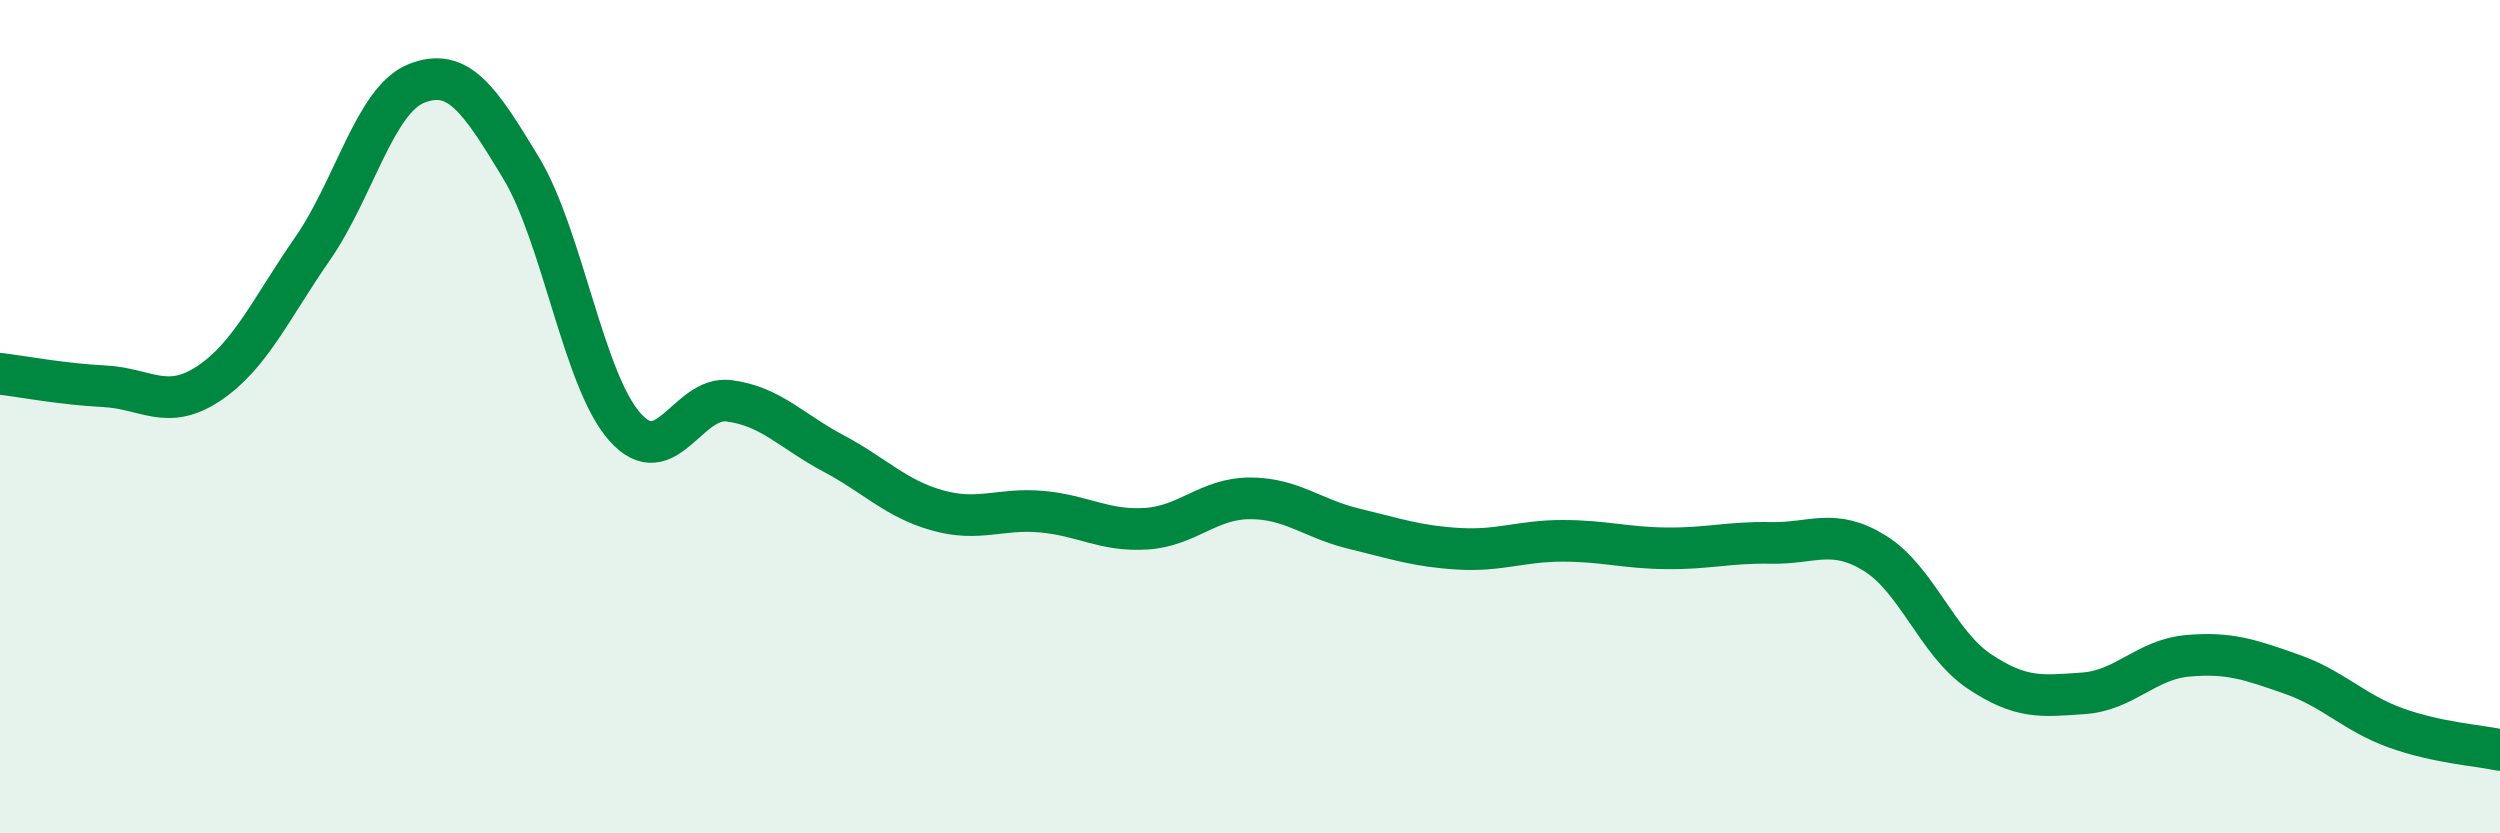
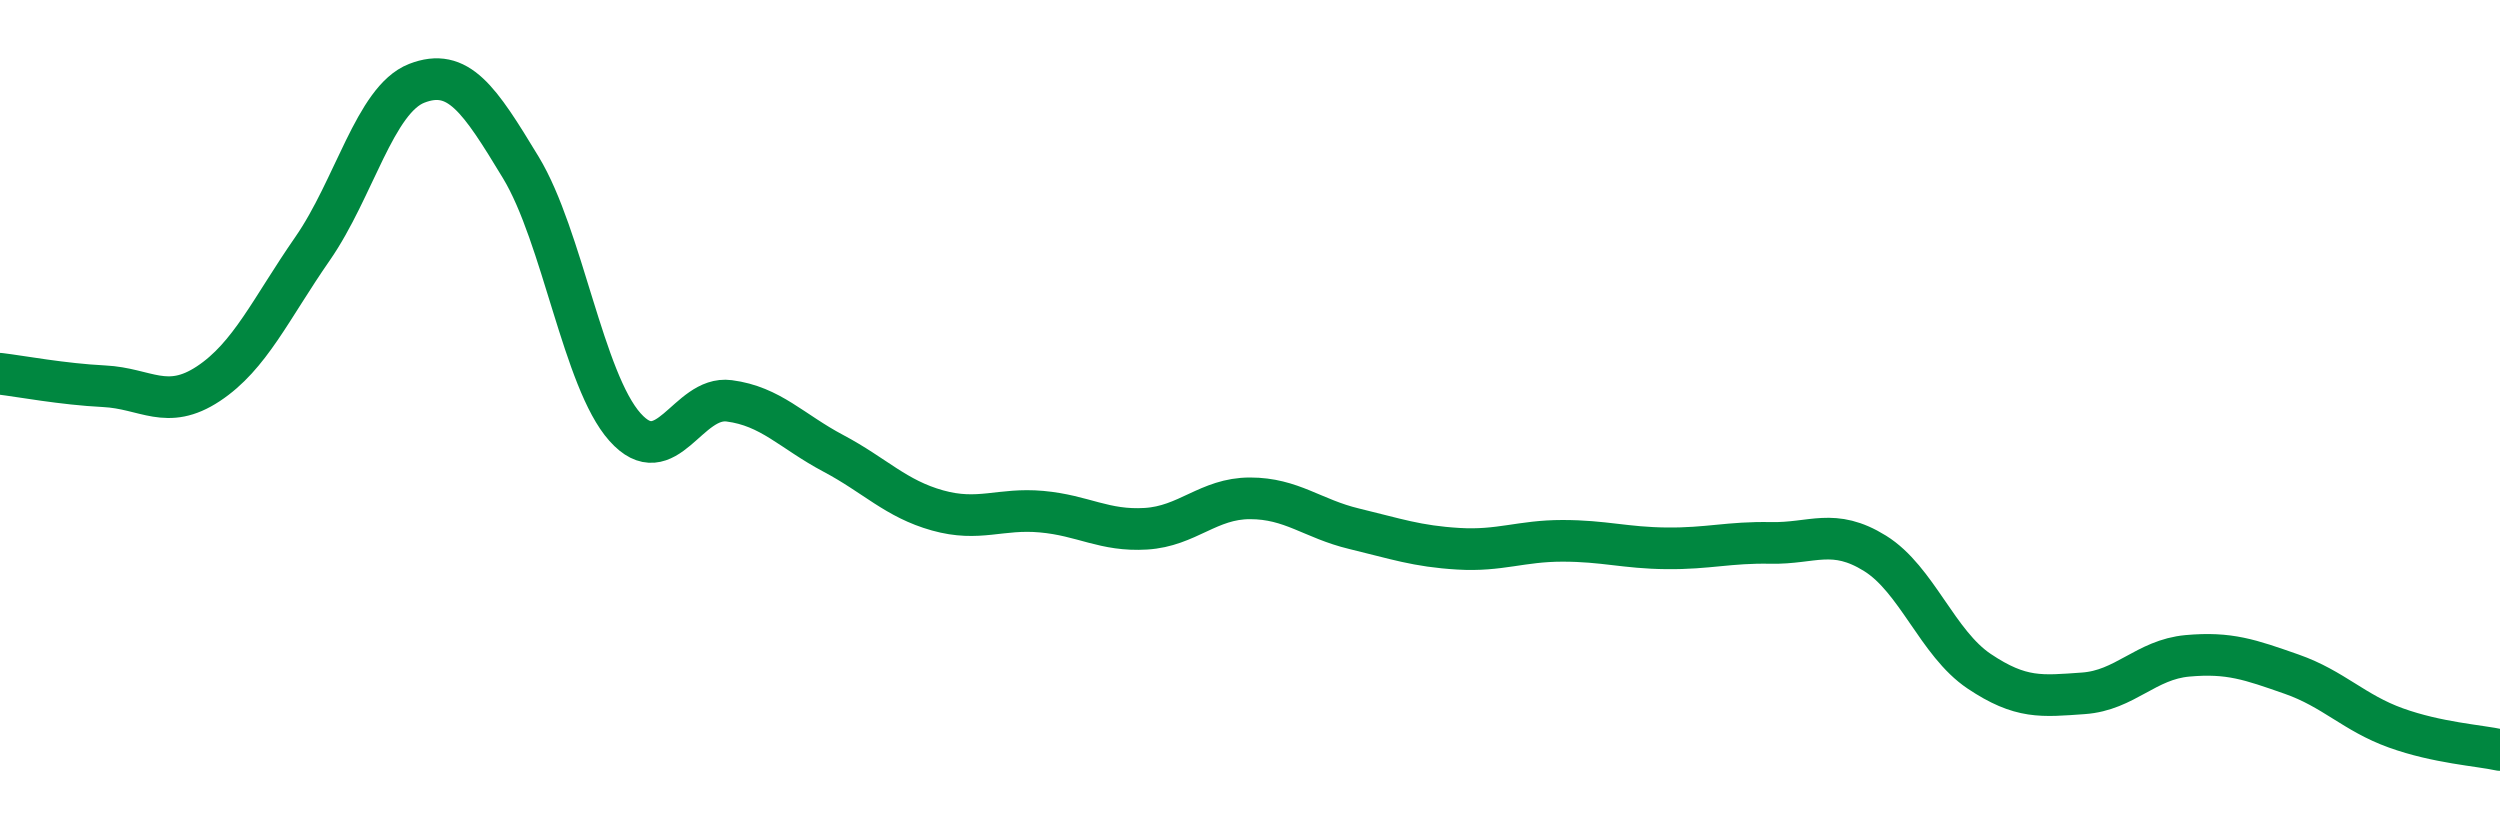
<svg xmlns="http://www.w3.org/2000/svg" width="60" height="20" viewBox="0 0 60 20">
-   <path d="M 0,8.97 C 0.5,9.03 1.5,9.22 2.5,9.27 C 3.5,9.32 4,9.87 5,9.21 C 6,8.55 6.5,7.41 7.5,5.97 C 8.5,4.53 9,2.39 10,2 C 11,1.61 11.5,2.37 12.5,4.02 C 13.5,5.67 14,9.13 15,10.25 C 16,11.37 16.5,9.49 17.5,9.62 C 18.5,9.75 19,10.35 20,10.88 C 21,11.41 21.5,11.97 22.5,12.25 C 23.5,12.53 24,12.19 25,12.28 C 26,12.37 26.5,12.75 27.5,12.69 C 28.5,12.63 29,11.96 30,11.96 C 31,11.96 31.5,12.45 32.5,12.69 C 33.5,12.93 34,13.11 35,13.17 C 36,13.23 36.5,12.98 37.5,12.98 C 38.5,12.98 39,13.15 40,13.16 C 41,13.17 41.5,13.01 42.5,13.03 C 43.5,13.05 44,12.66 45,13.28 C 46,13.9 46.5,15.44 47.5,16.11 C 48.5,16.78 49,16.71 50,16.64 C 51,16.57 51.5,15.83 52.5,15.74 C 53.5,15.65 54,15.83 55,16.18 C 56,16.53 56.5,17.11 57.5,17.47 C 58.5,17.83 59.5,17.89 60,18L60 20L0 20Z" fill="#008740" opacity="0.1" stroke-linecap="round" stroke-linejoin="round" />
  <path d="M 0,8.97 C 0.5,9.03 1.5,9.22 2.5,9.27 C 3.5,9.32 4,9.87 5,9.21 C 6,8.55 6.5,7.41 7.5,5.97 C 8.5,4.53 9,2.39 10,2 C 11,1.61 11.5,2.37 12.5,4.02 C 13.5,5.67 14,9.13 15,10.25 C 16,11.37 16.5,9.49 17.5,9.62 C 18.5,9.75 19,10.35 20,10.88 C 21,11.41 21.5,11.97 22.5,12.25 C 23.5,12.53 24,12.19 25,12.28 C 26,12.37 26.5,12.75 27.5,12.69 C 28.5,12.63 29,11.96 30,11.96 C 31,11.96 31.5,12.45 32.5,12.69 C 33.5,12.93 34,13.11 35,13.17 C 36,13.23 36.5,12.98 37.5,12.98 C 38.5,12.98 39,13.15 40,13.16 C 41,13.17 41.5,13.01 42.5,13.03 C 43.5,13.05 44,12.66 45,13.28 C 46,13.9 46.5,15.44 47.5,16.11 C 48.5,16.78 49,16.71 50,16.64 C 51,16.57 51.5,15.83 52.5,15.74 C 53.5,15.65 54,15.83 55,16.18 C 56,16.53 56.5,17.11 57.5,17.47 C 58.5,17.83 59.5,17.89 60,18" stroke="#008740" stroke-width="1" fill="none" stroke-linecap="round" stroke-linejoin="round" />
</svg>